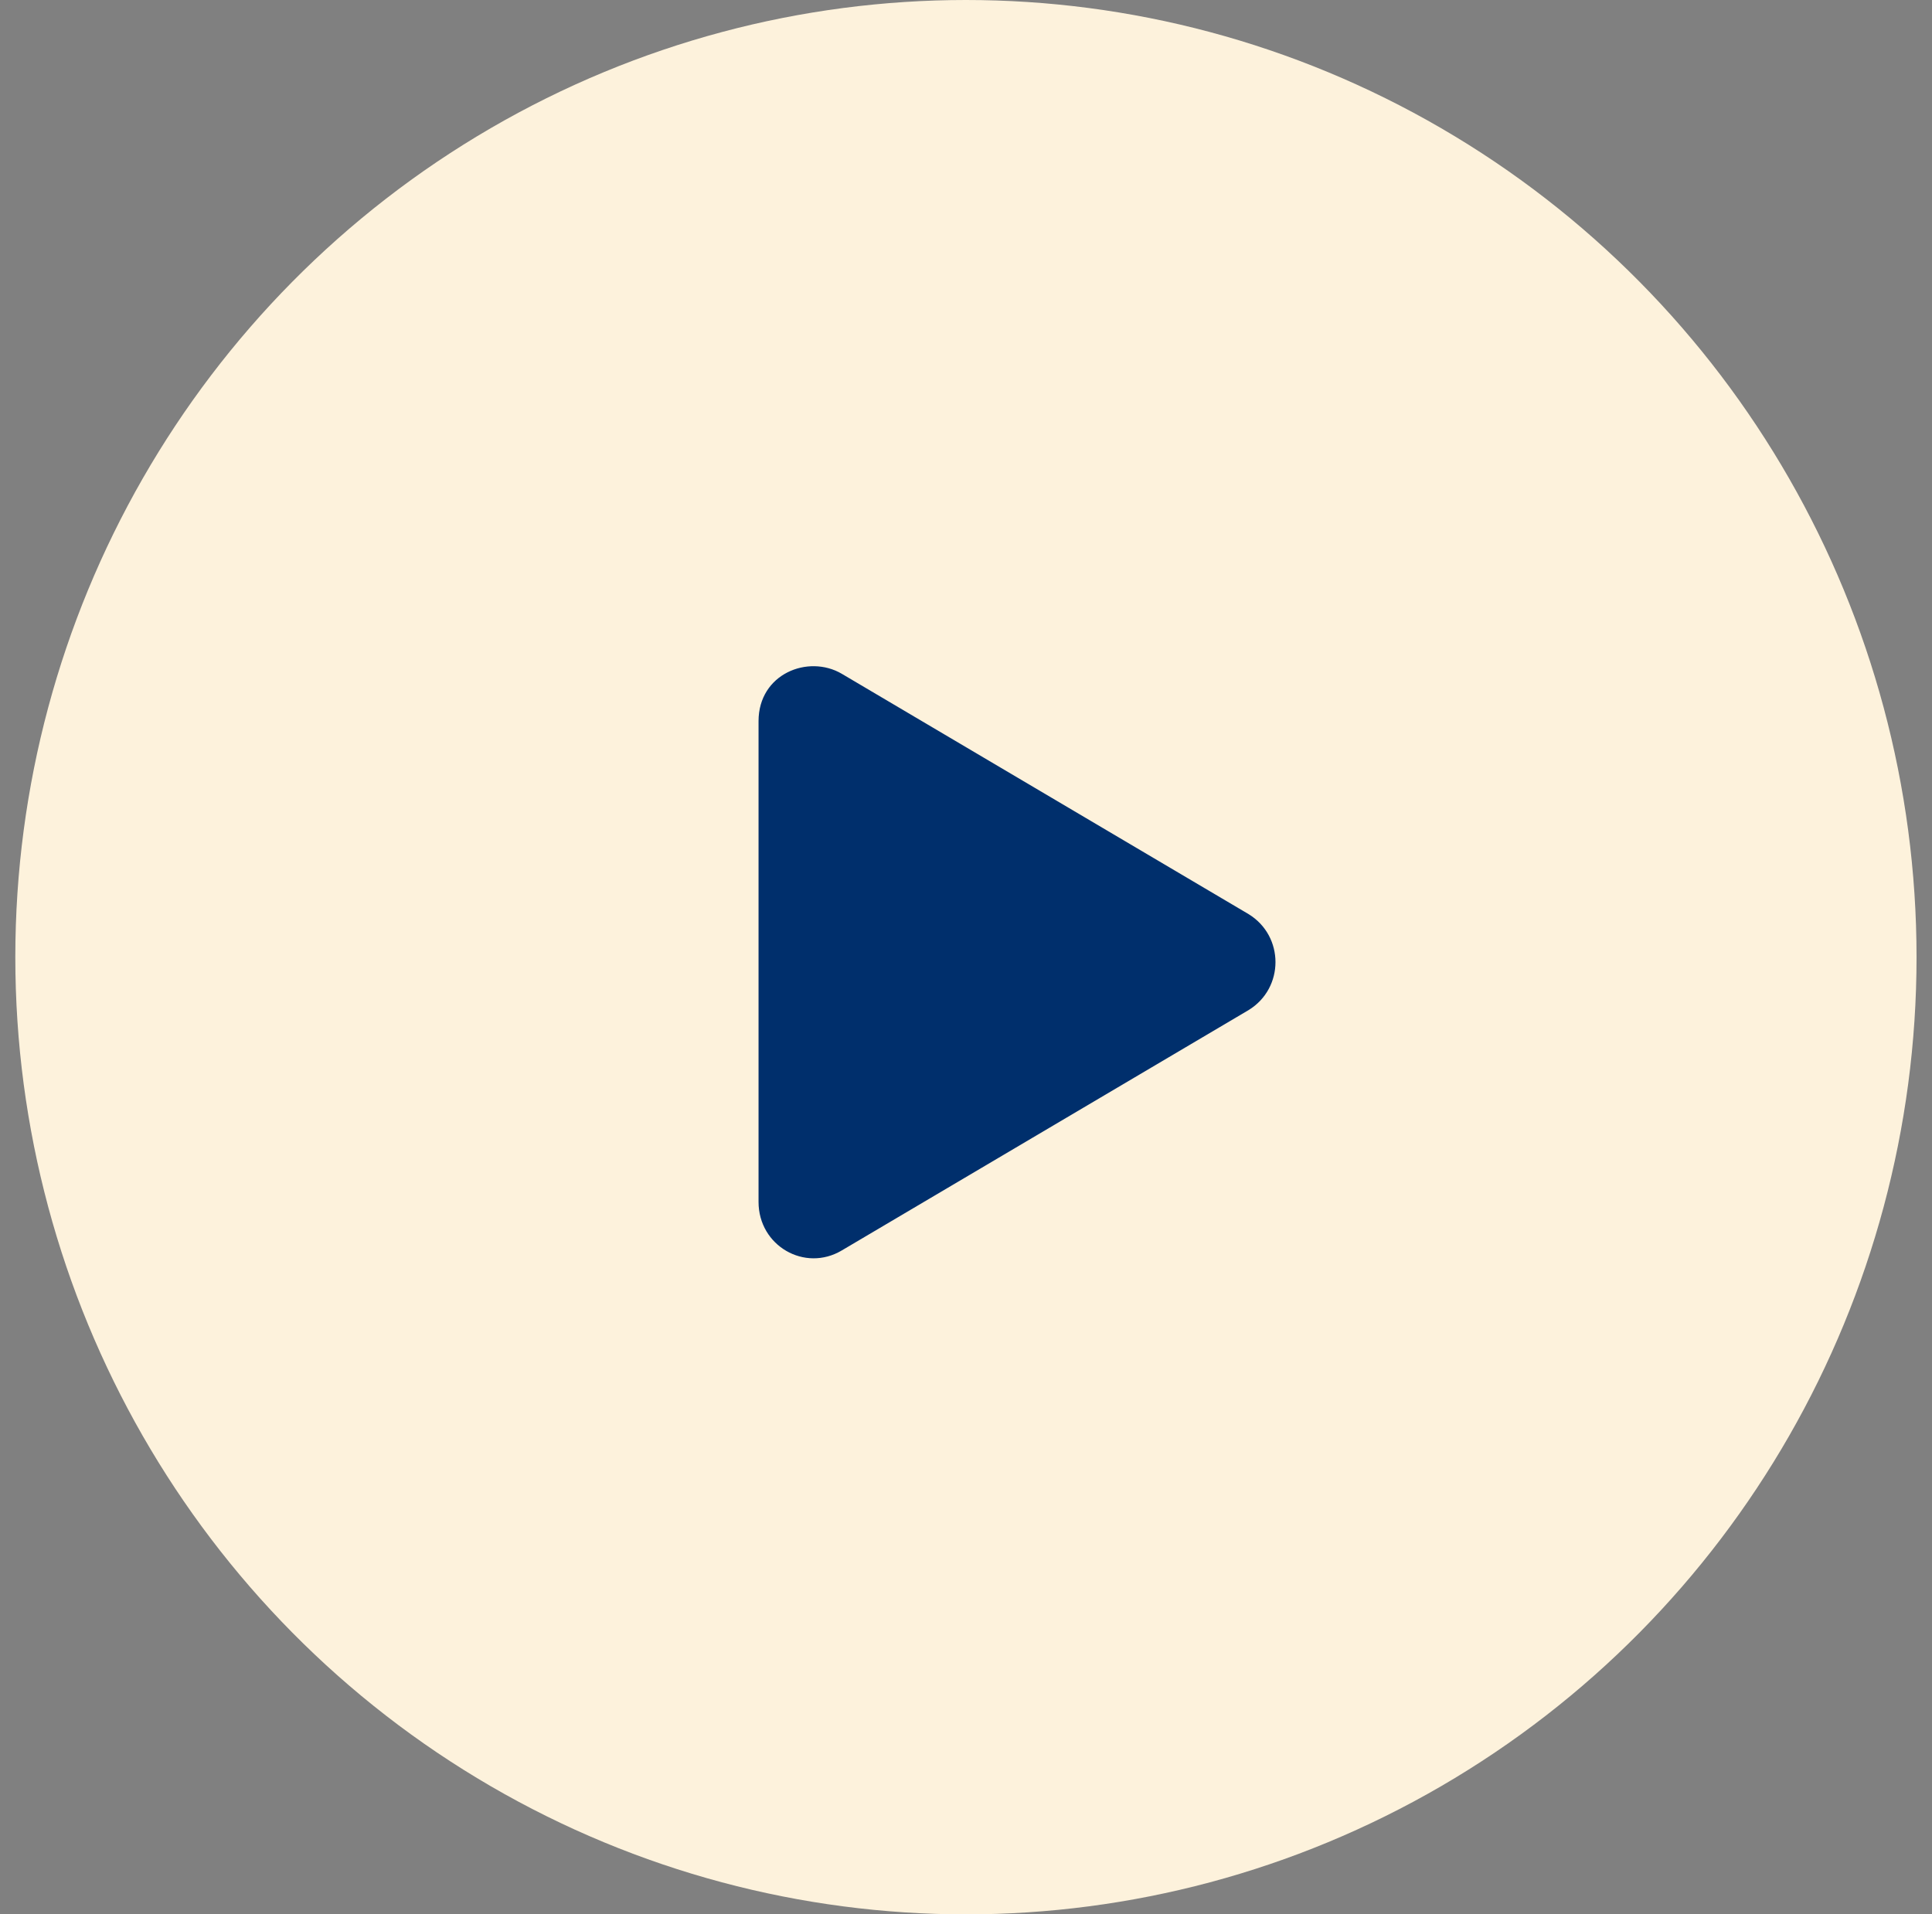
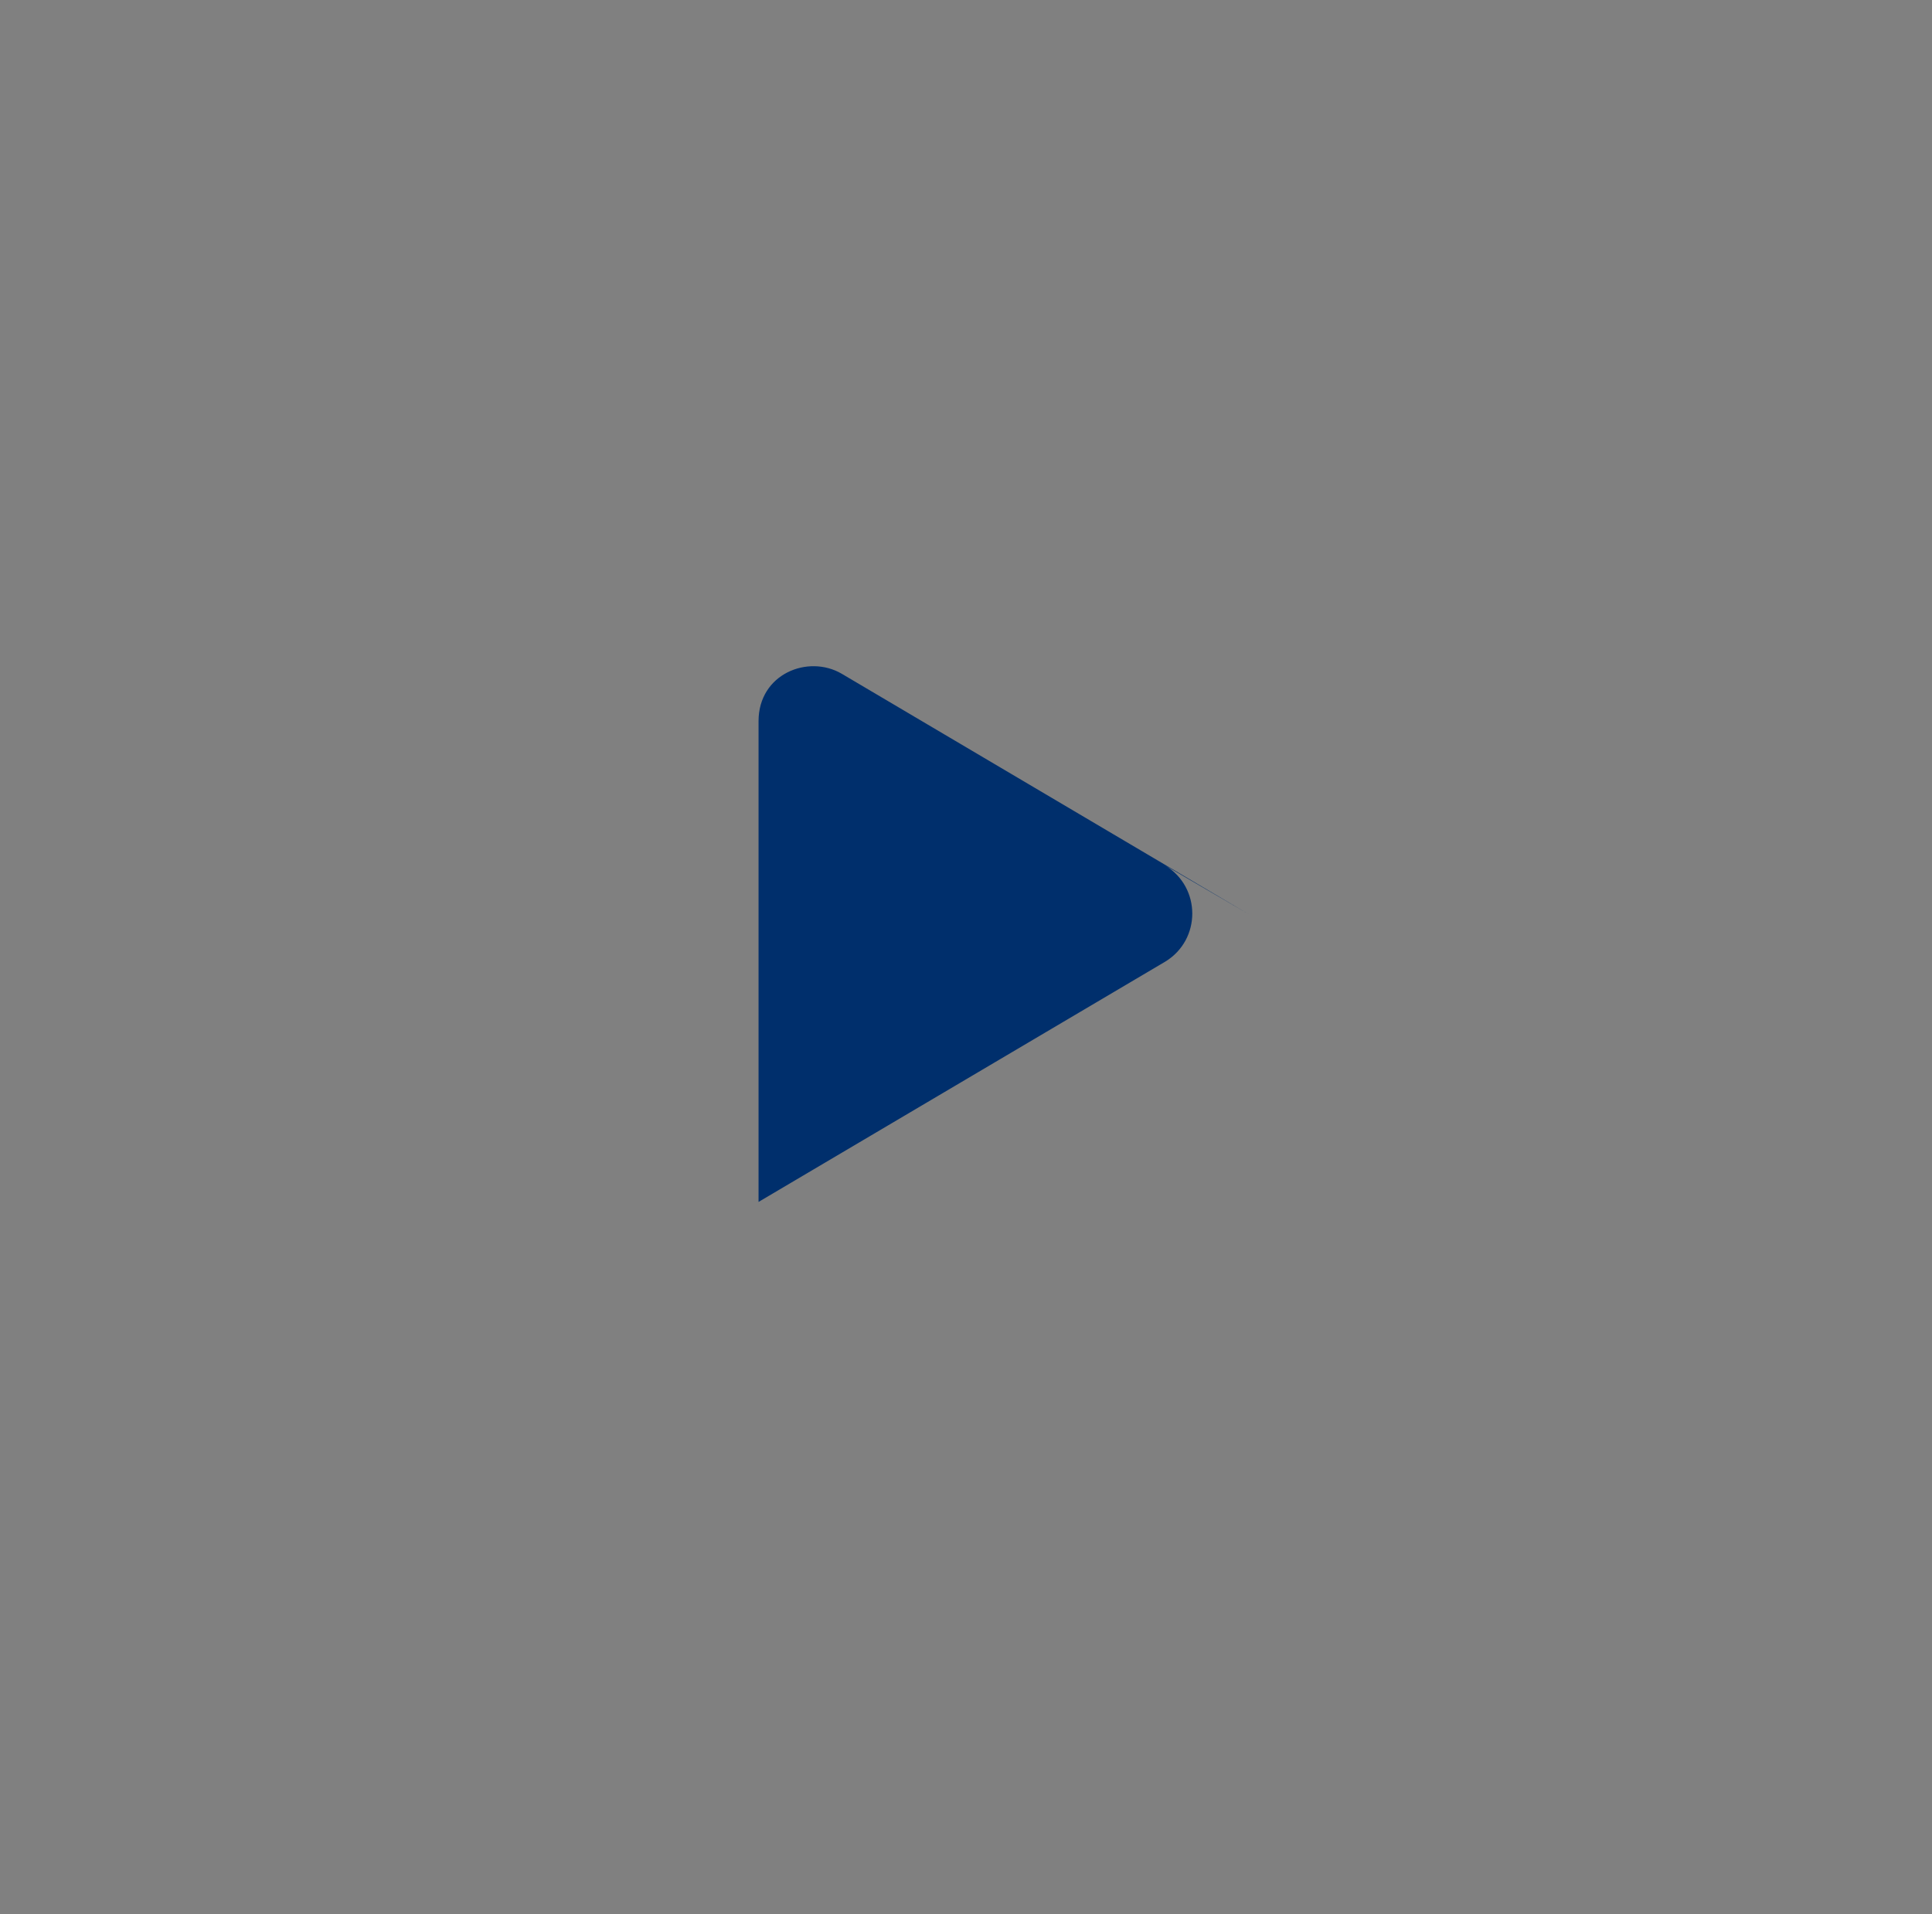
<svg xmlns="http://www.w3.org/2000/svg" width="111" height="110" fill="none">
  <rect width="100%" height="100%" fill="#808080" stroke="none" />
-   <ellipse cx="55.496" cy="55" fill="#fdf2dc" rx="54.616" ry="55" />
-   <path fill="#002f6c" d="M71.737 52.527 48.362 38.715c-1.926-1.13-4.781 0-4.781 2.722v27.626c0 2.523 2.656 4.05 4.78 2.789l23.376-13.813c2.058-1.262 2.058-4.25 0-5.512Z" />
+   <path fill="#002f6c" d="M71.737 52.527 48.362 38.715c-1.926-1.13-4.781 0-4.781 2.722v27.626l23.376-13.813c2.058-1.262 2.058-4.25 0-5.512Z" />
</svg>